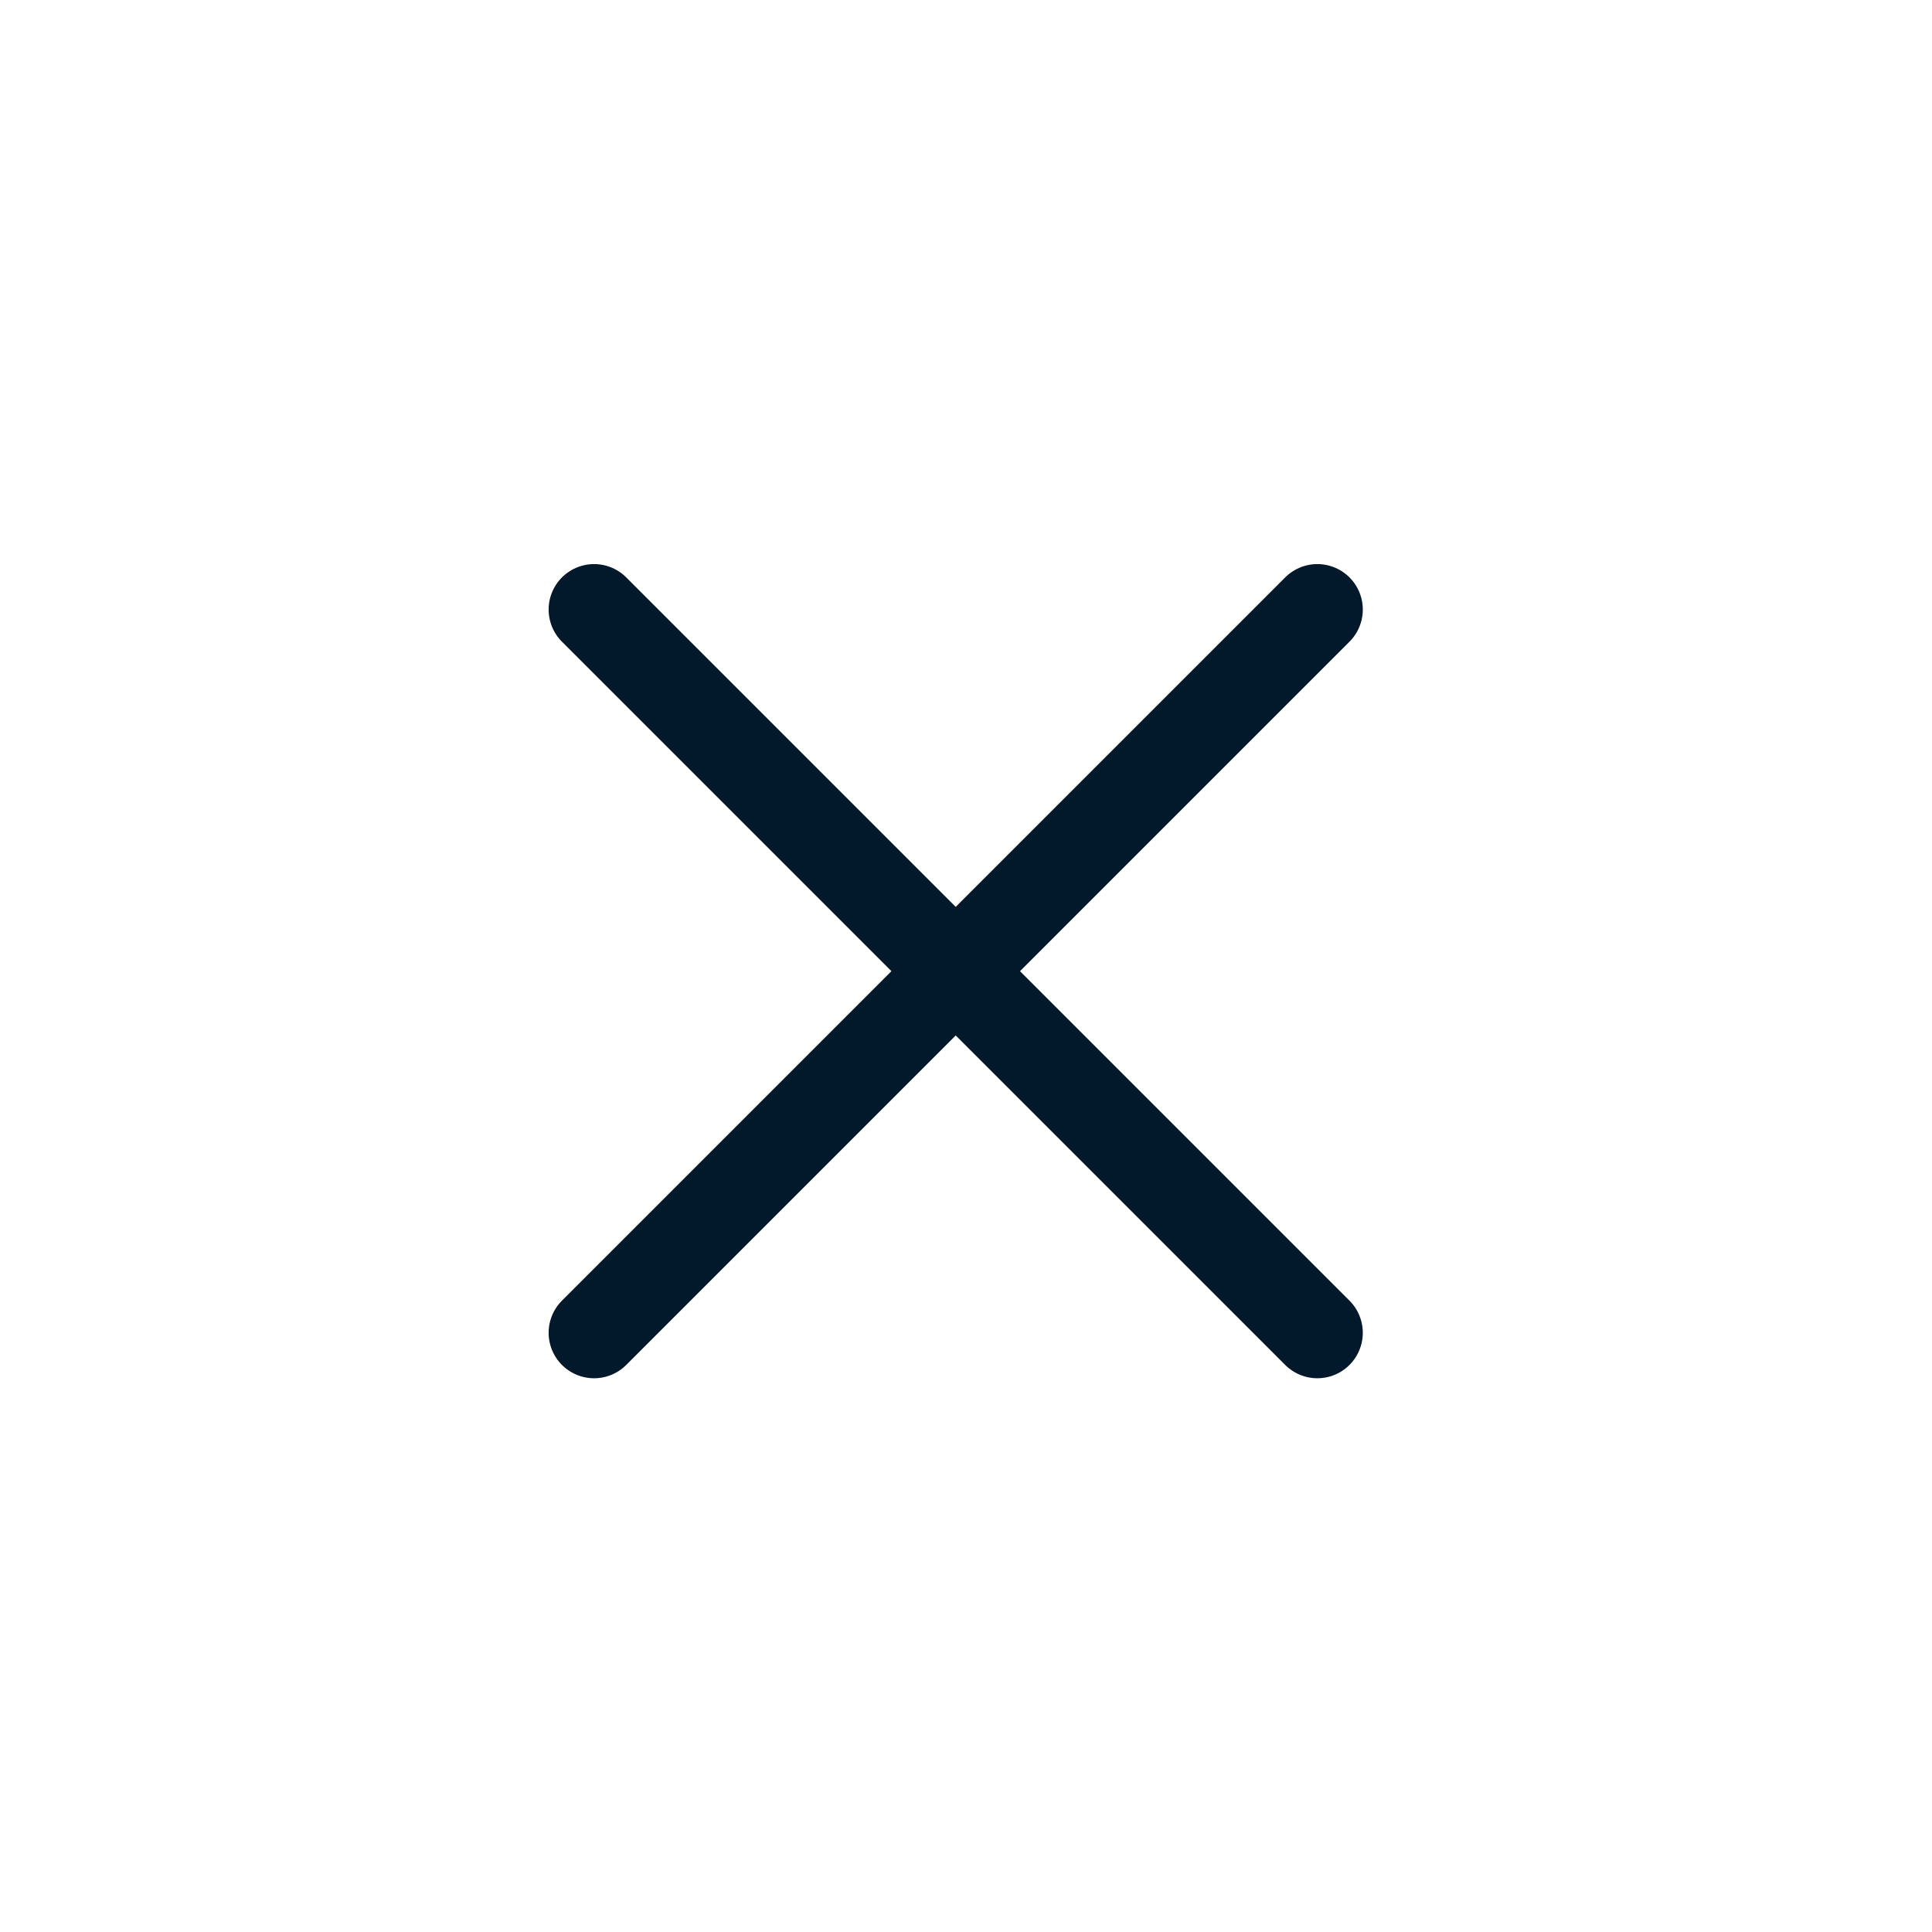
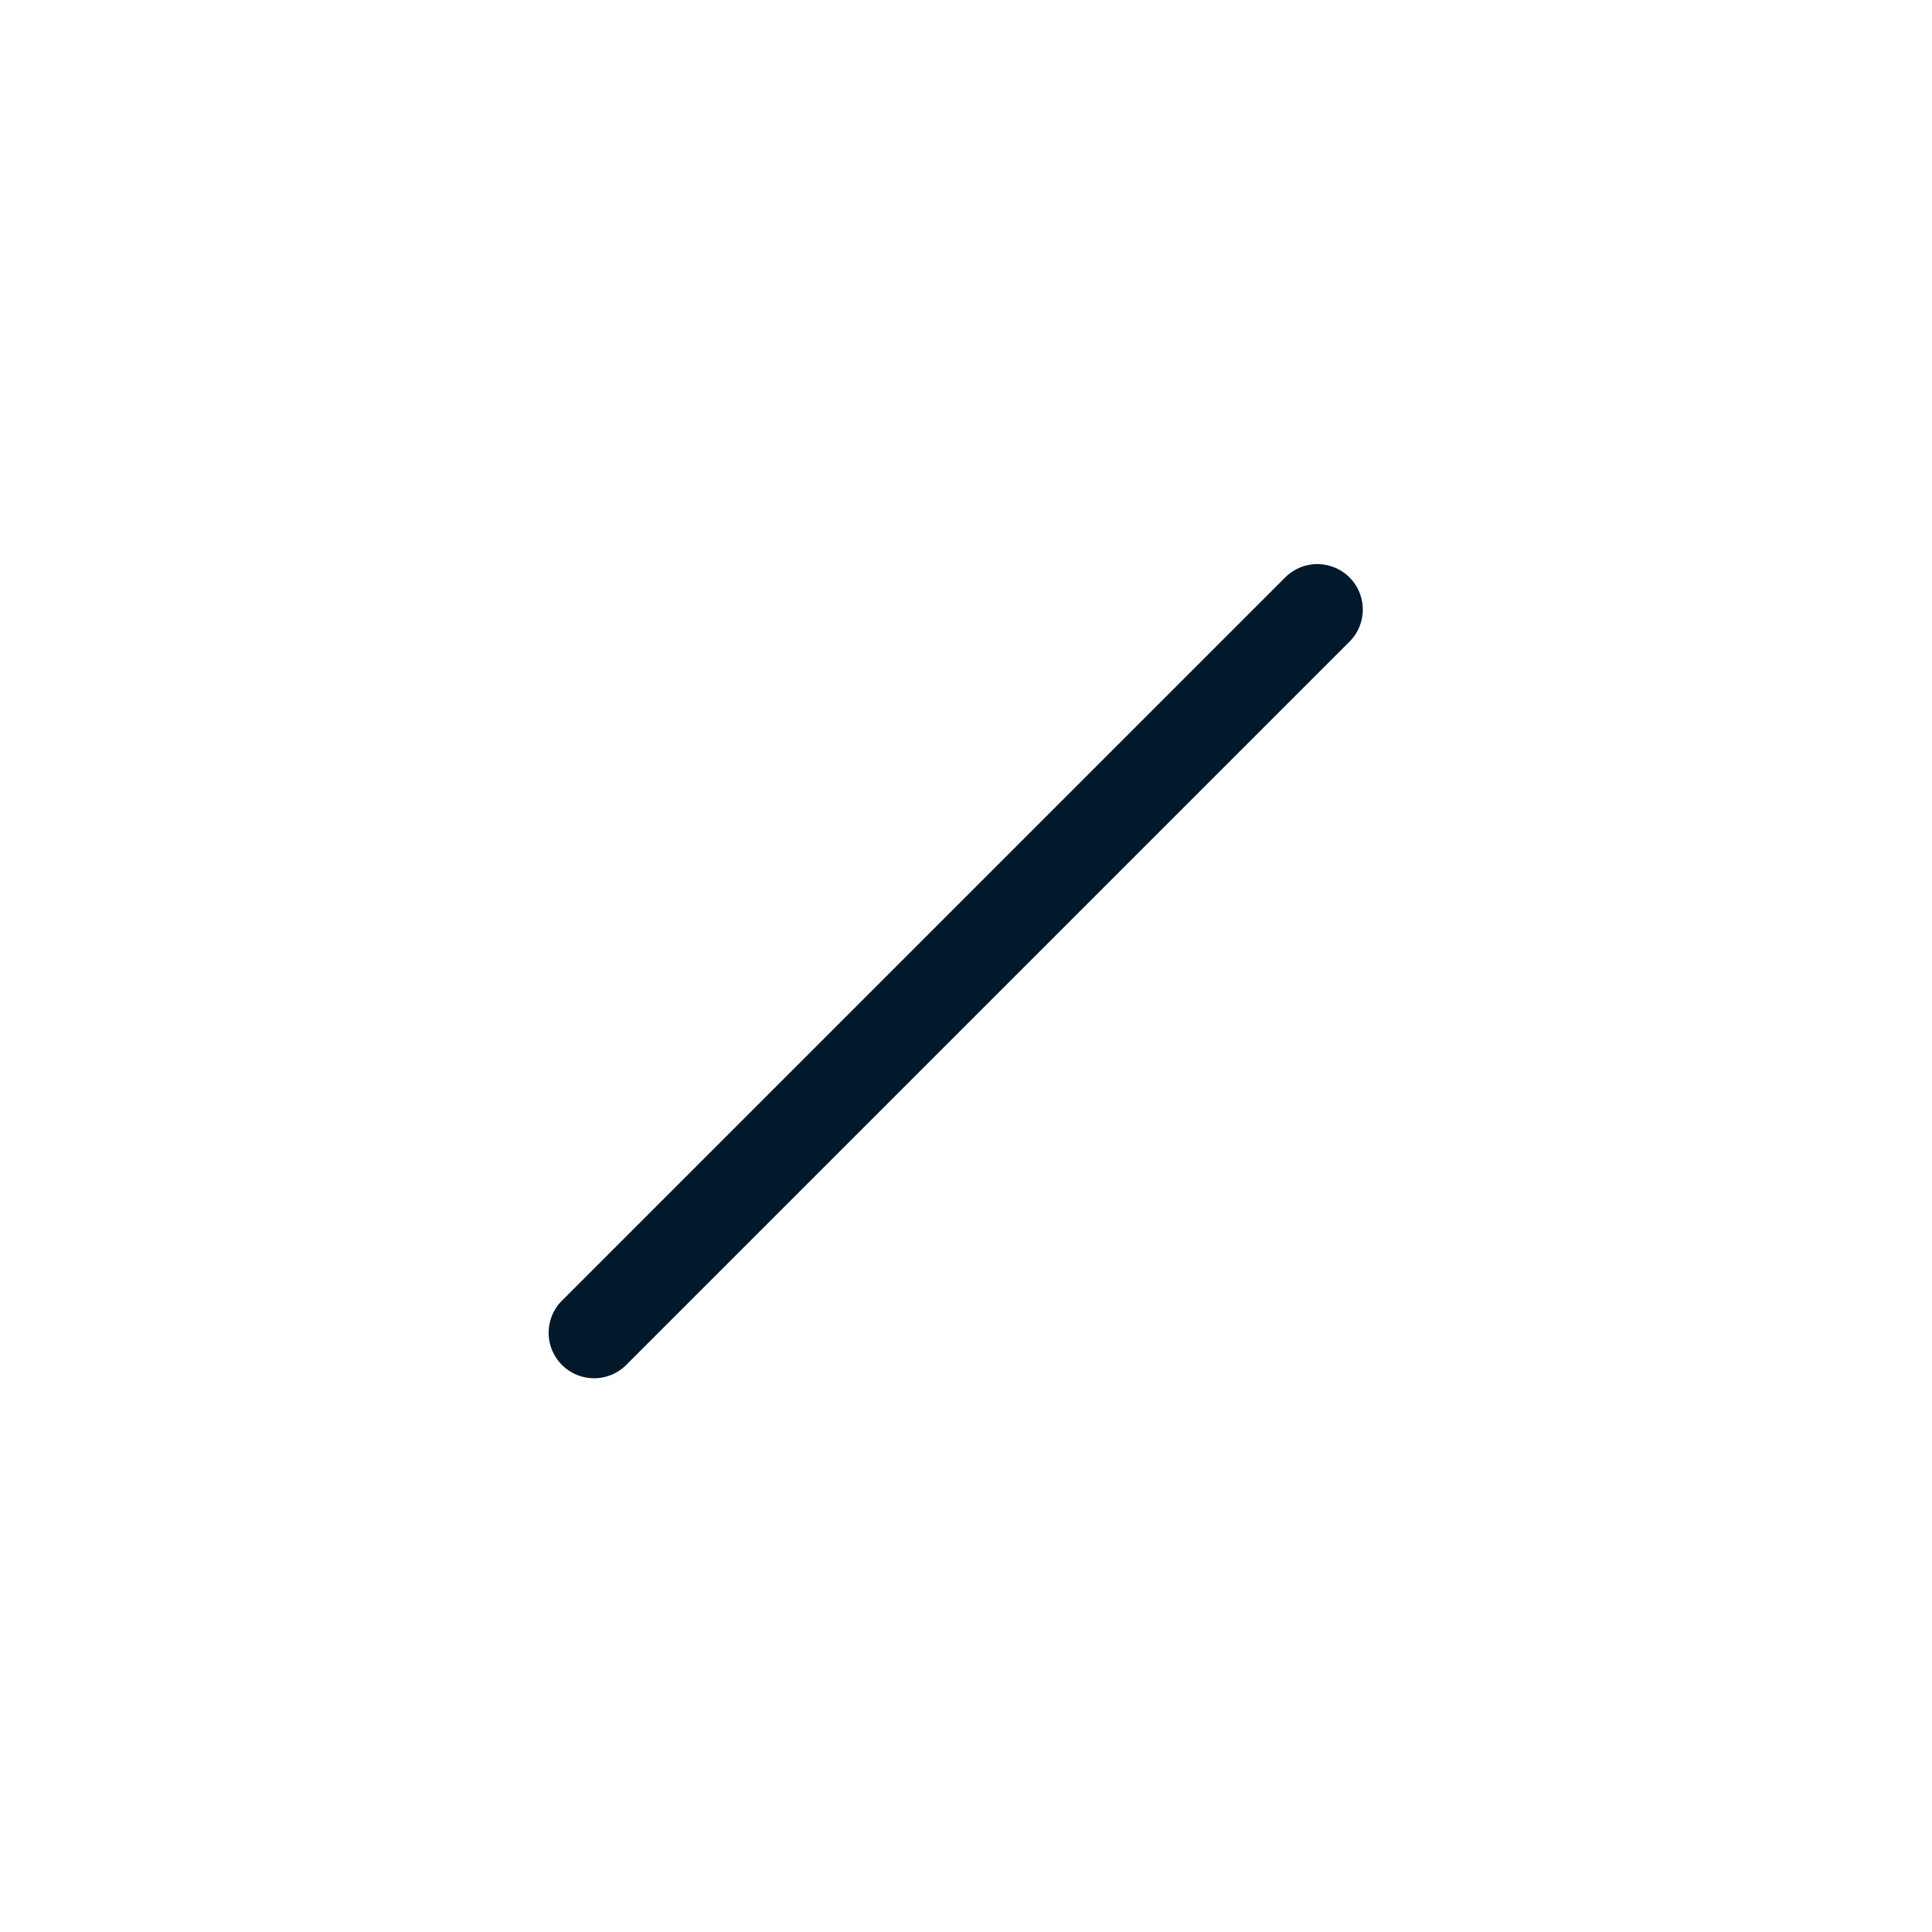
<svg xmlns="http://www.w3.org/2000/svg" width="34" height="34" viewBox="0 0 34 34" fill="none">
  <path d="M10.455 23.455L23.183 10.727" stroke="#02182B" stroke-width="1.6" stroke-linecap="round" stroke-linejoin="round" />
-   <path d="M23.183 23.455L10.455 10.727" stroke="#02182B" stroke-width="1.6" stroke-linecap="round" stroke-linejoin="round" />
</svg>